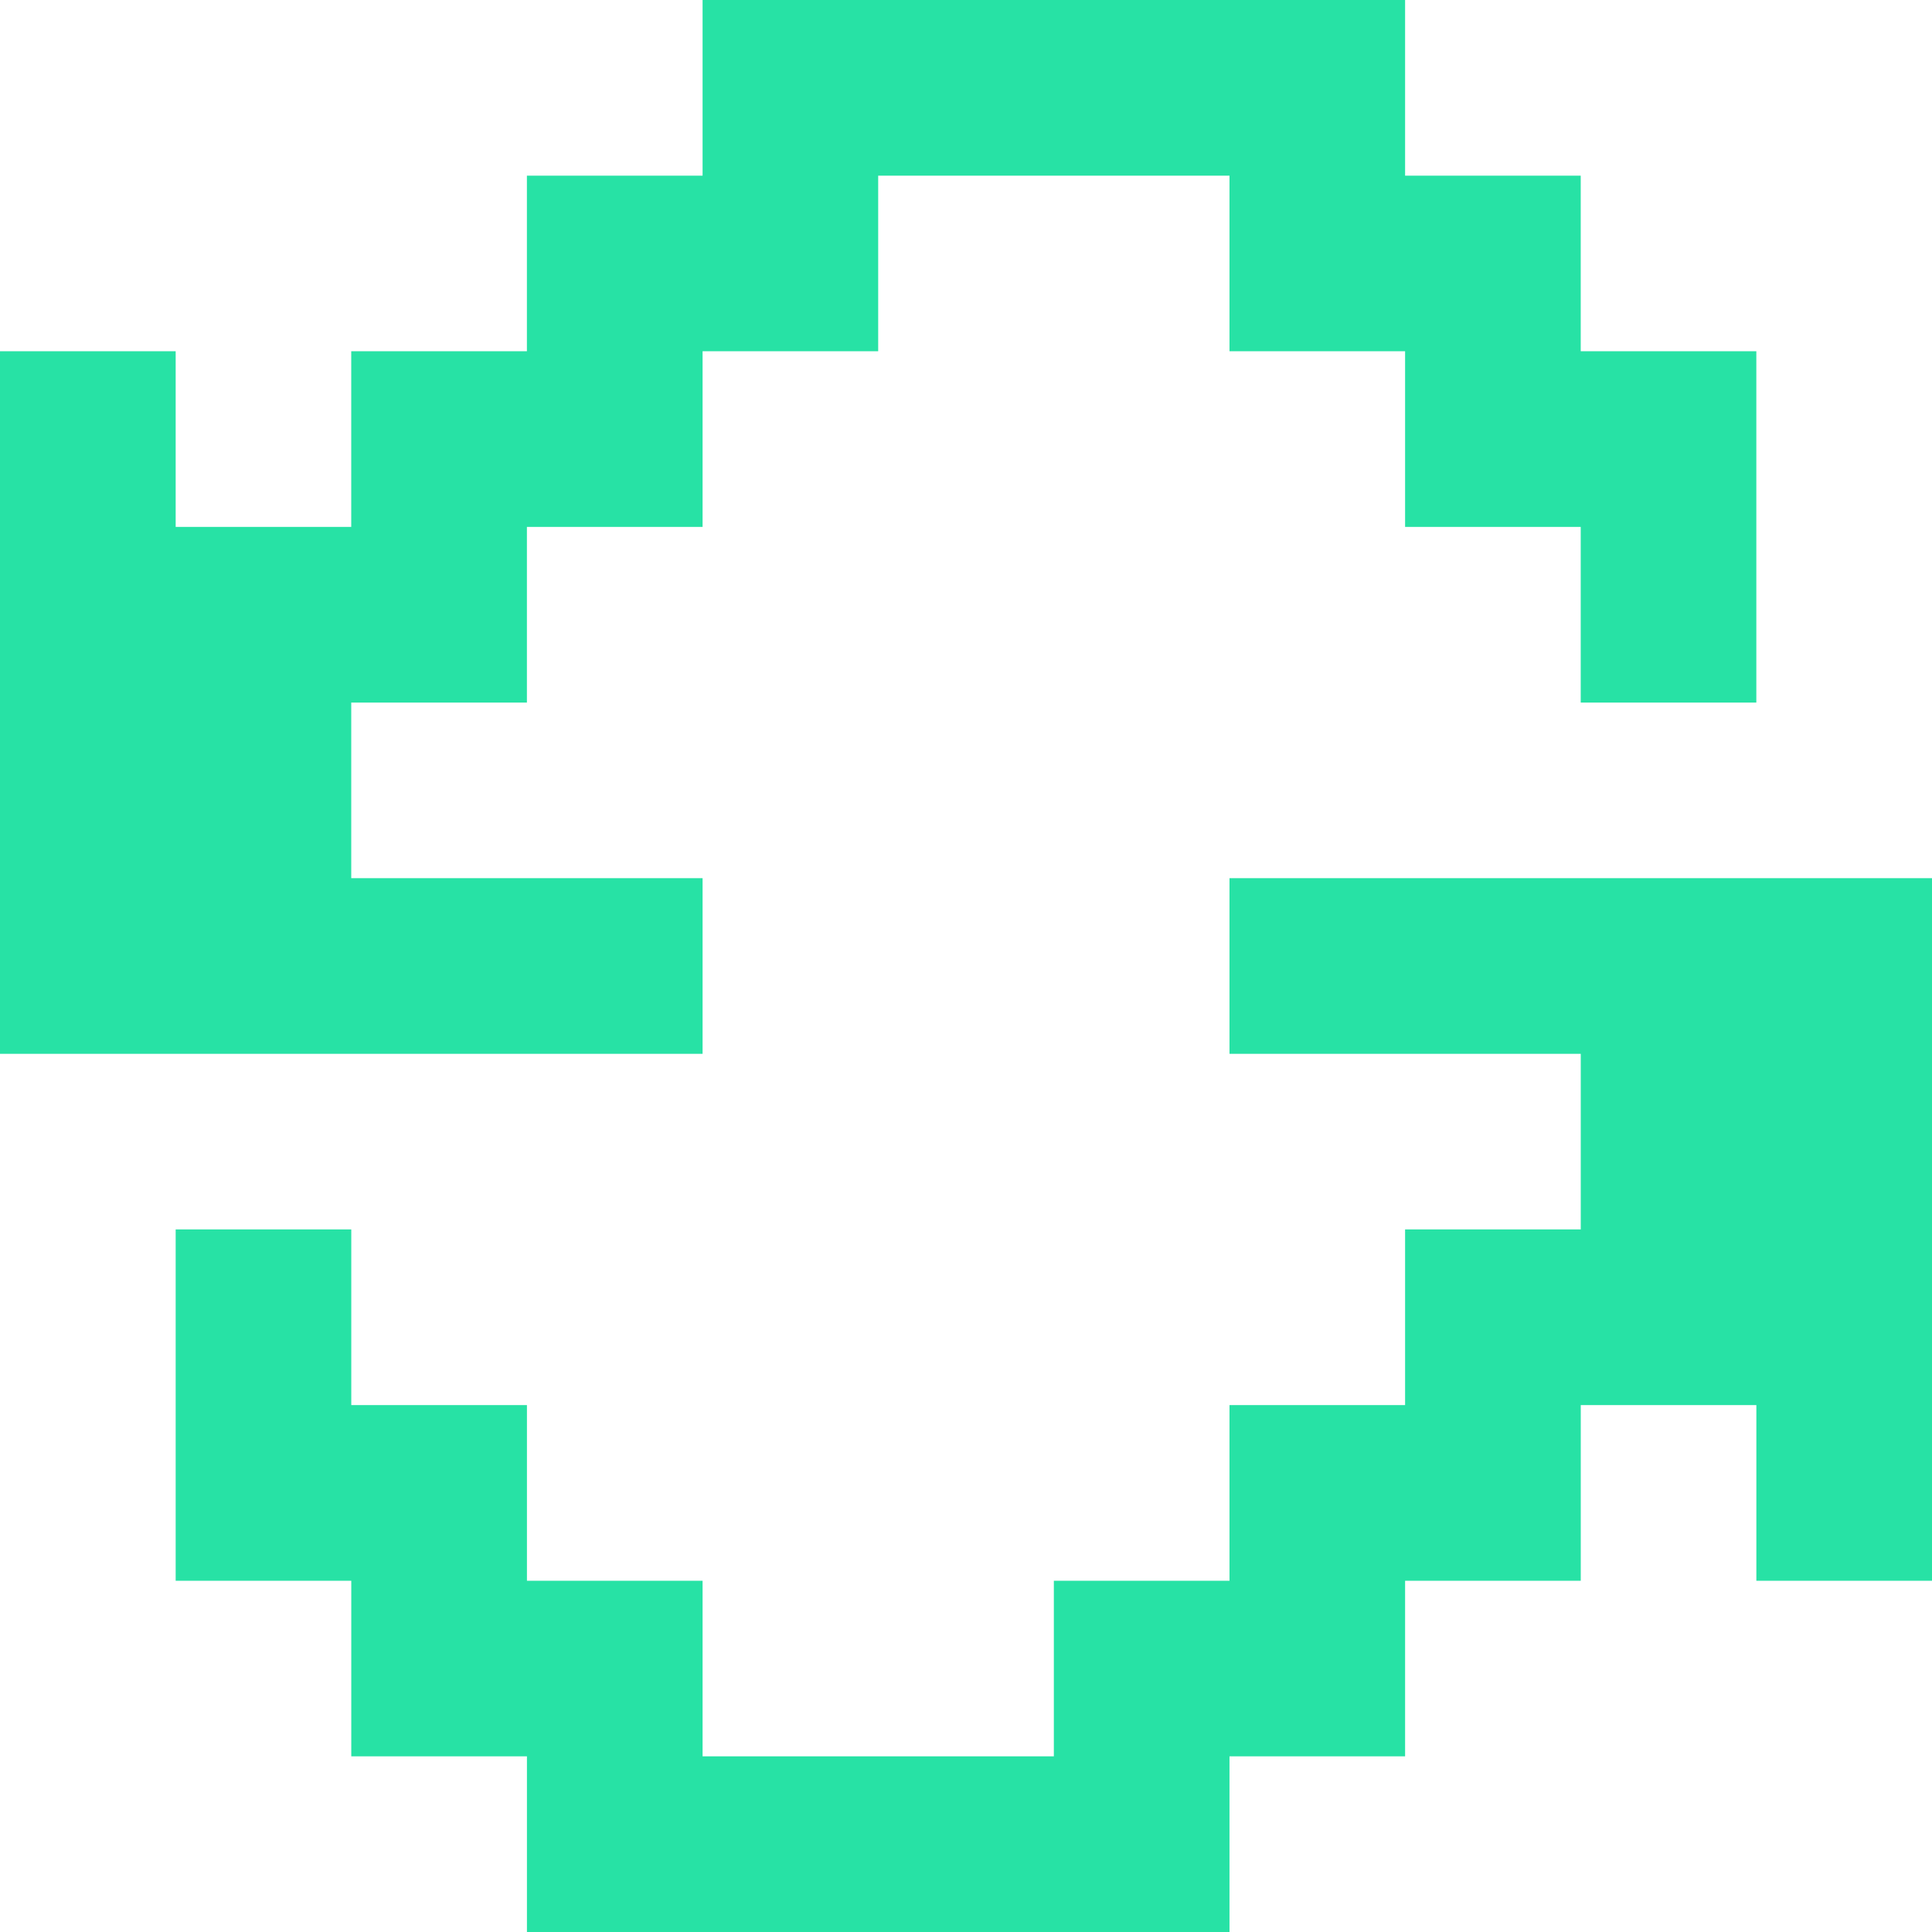
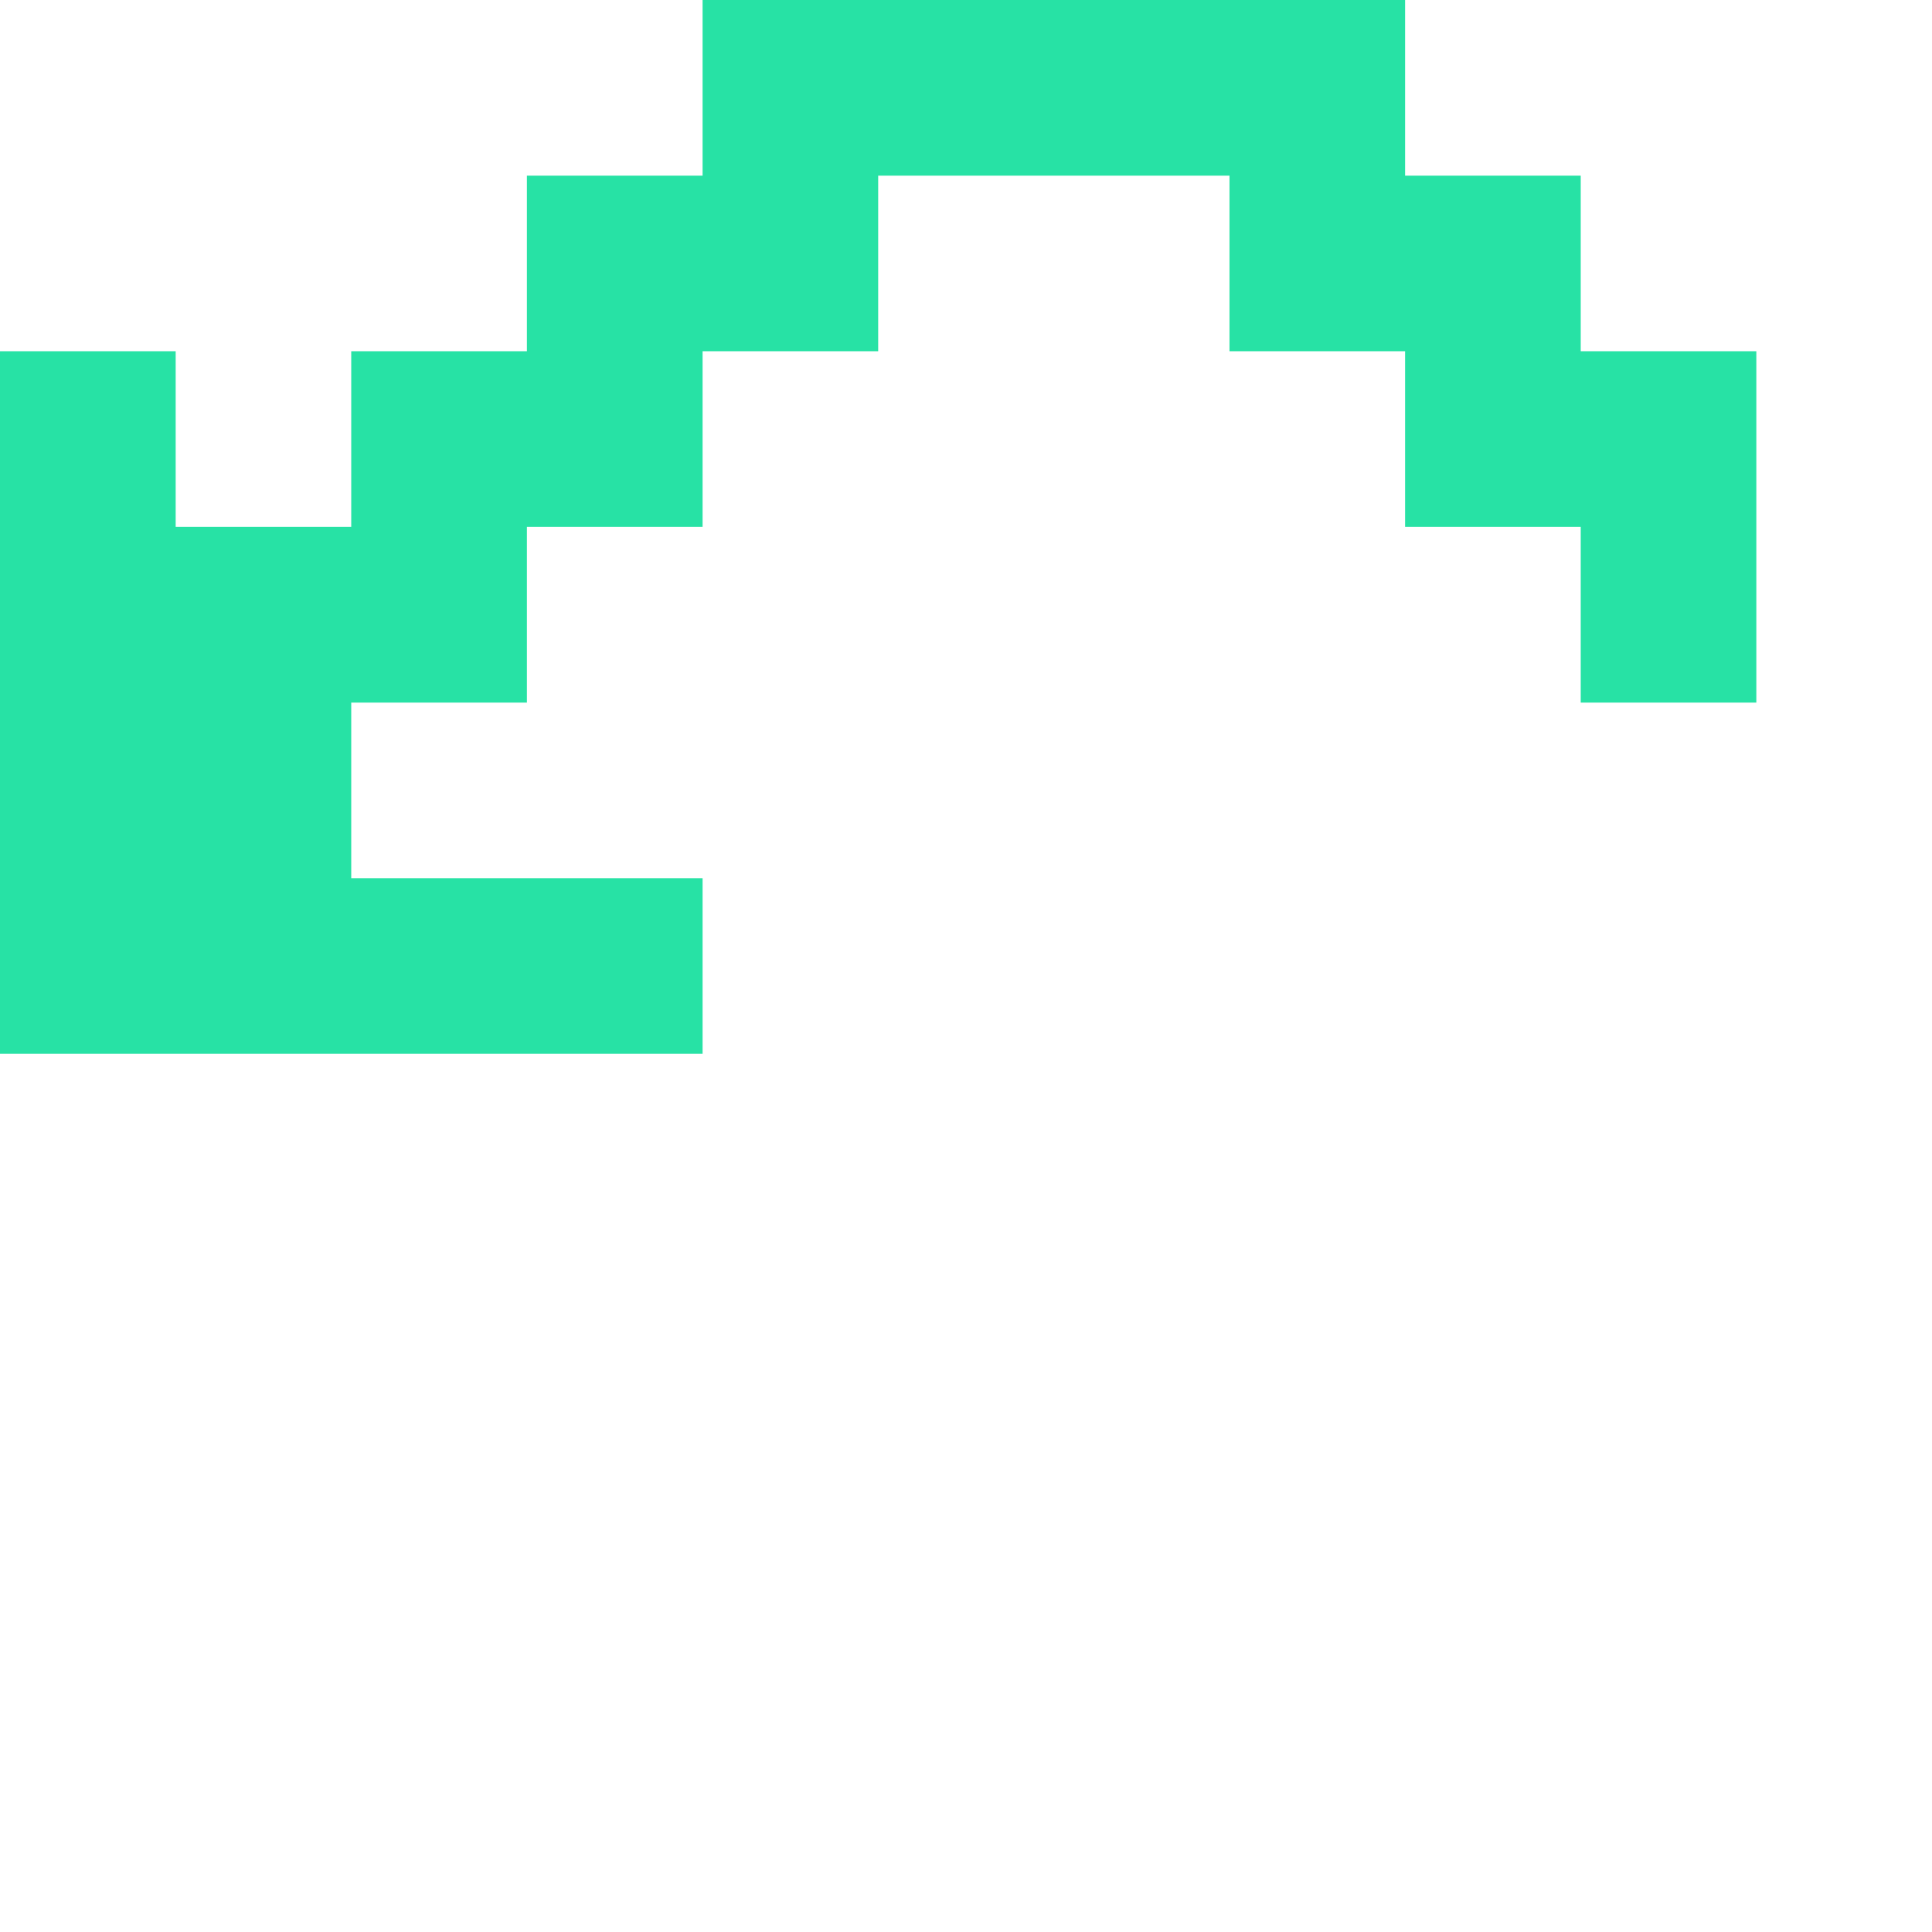
<svg xmlns="http://www.w3.org/2000/svg" width="55" height="55" viewBox="0 0 55 55" fill="none">
  <path d="M9.999 30H15H20.001V25H15H9.999V20.001H15V15H20.001V9.999H25V5.001H30H35.001V9.999H40V15H45V20.001H49.999V15V9.999H45V5.001H40V0H35.001H30H25H20.001V5.001H15V9.999H9.999V15H5.001V9.999H0V15V20.001V25V30H5.001H9.999Z" fill="#27E2A5" />
-   <path d="M50 25H45.001H40H35.001V30H40H45.001V34.999H40V40H35.001V45.001H30.001V49.999H25H20.001V45.001H15.001V40H10V34.999H5.001V40V45.001H10V49.999H15.001V55H20.001H25H30.001H35.001V49.999H40V45.001H45.001V40H50V45.001H55V40V34.999V30V25H50Z" fill="#27E2A5" />
</svg>